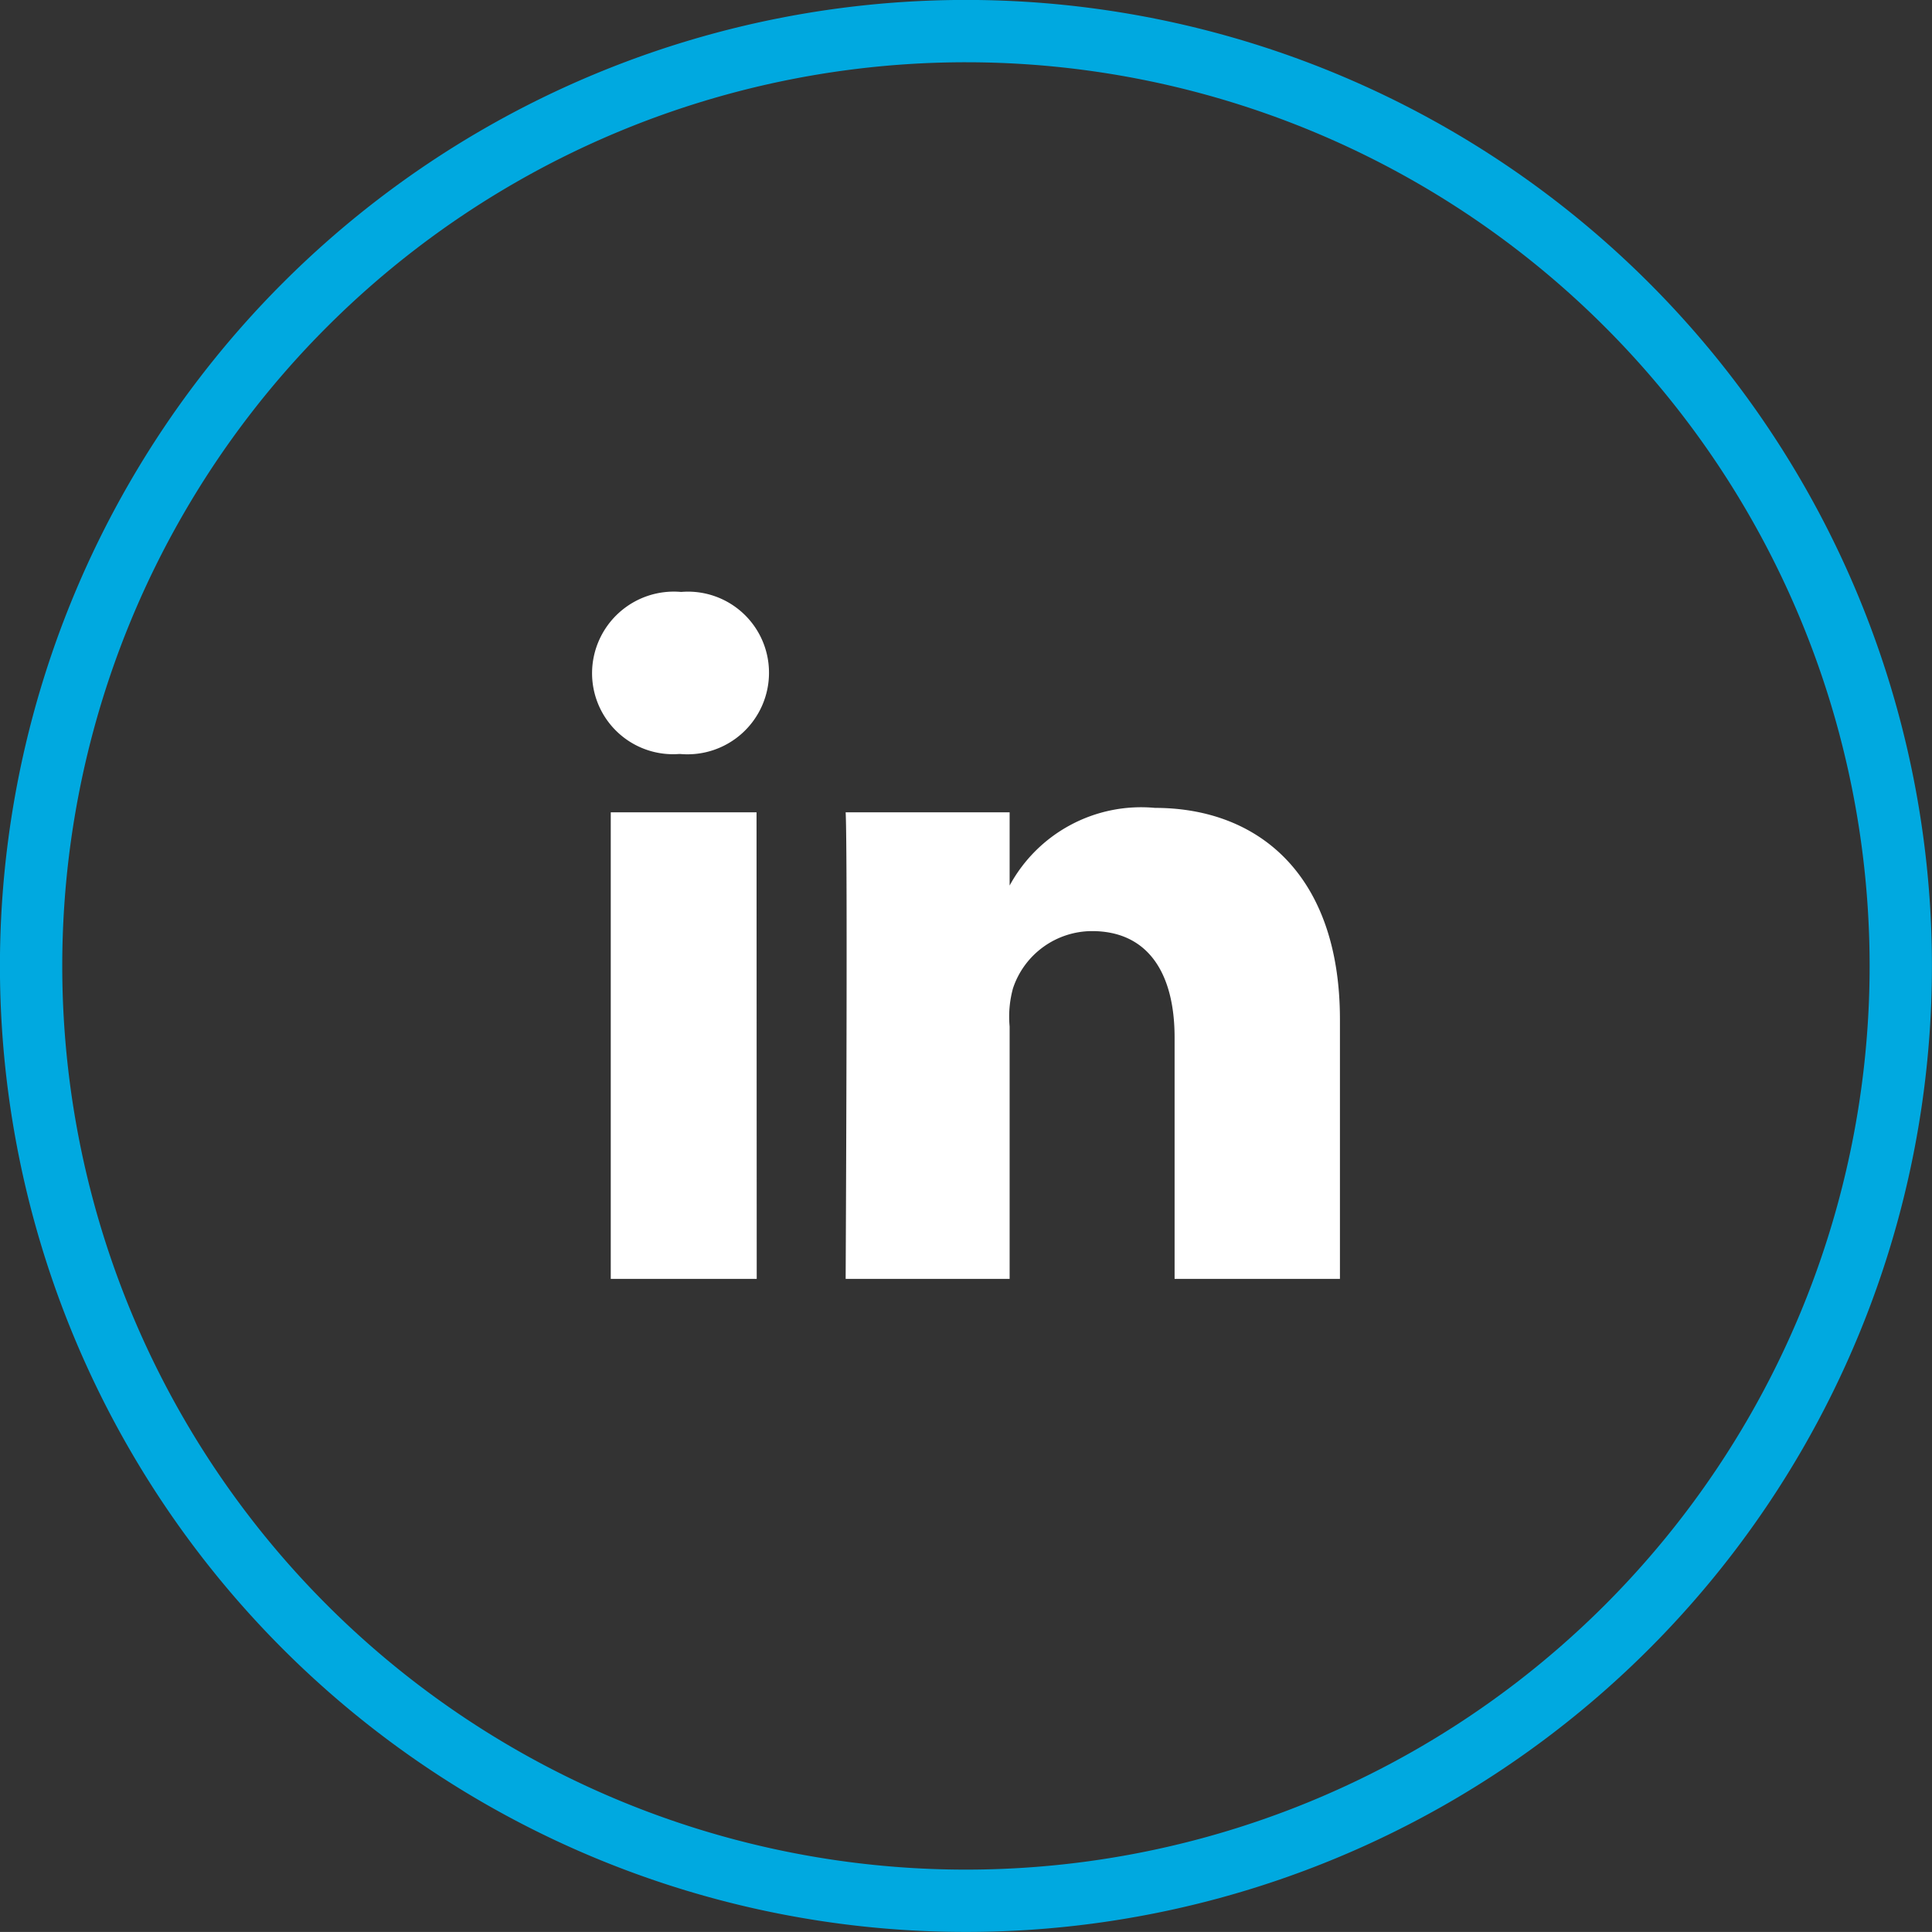
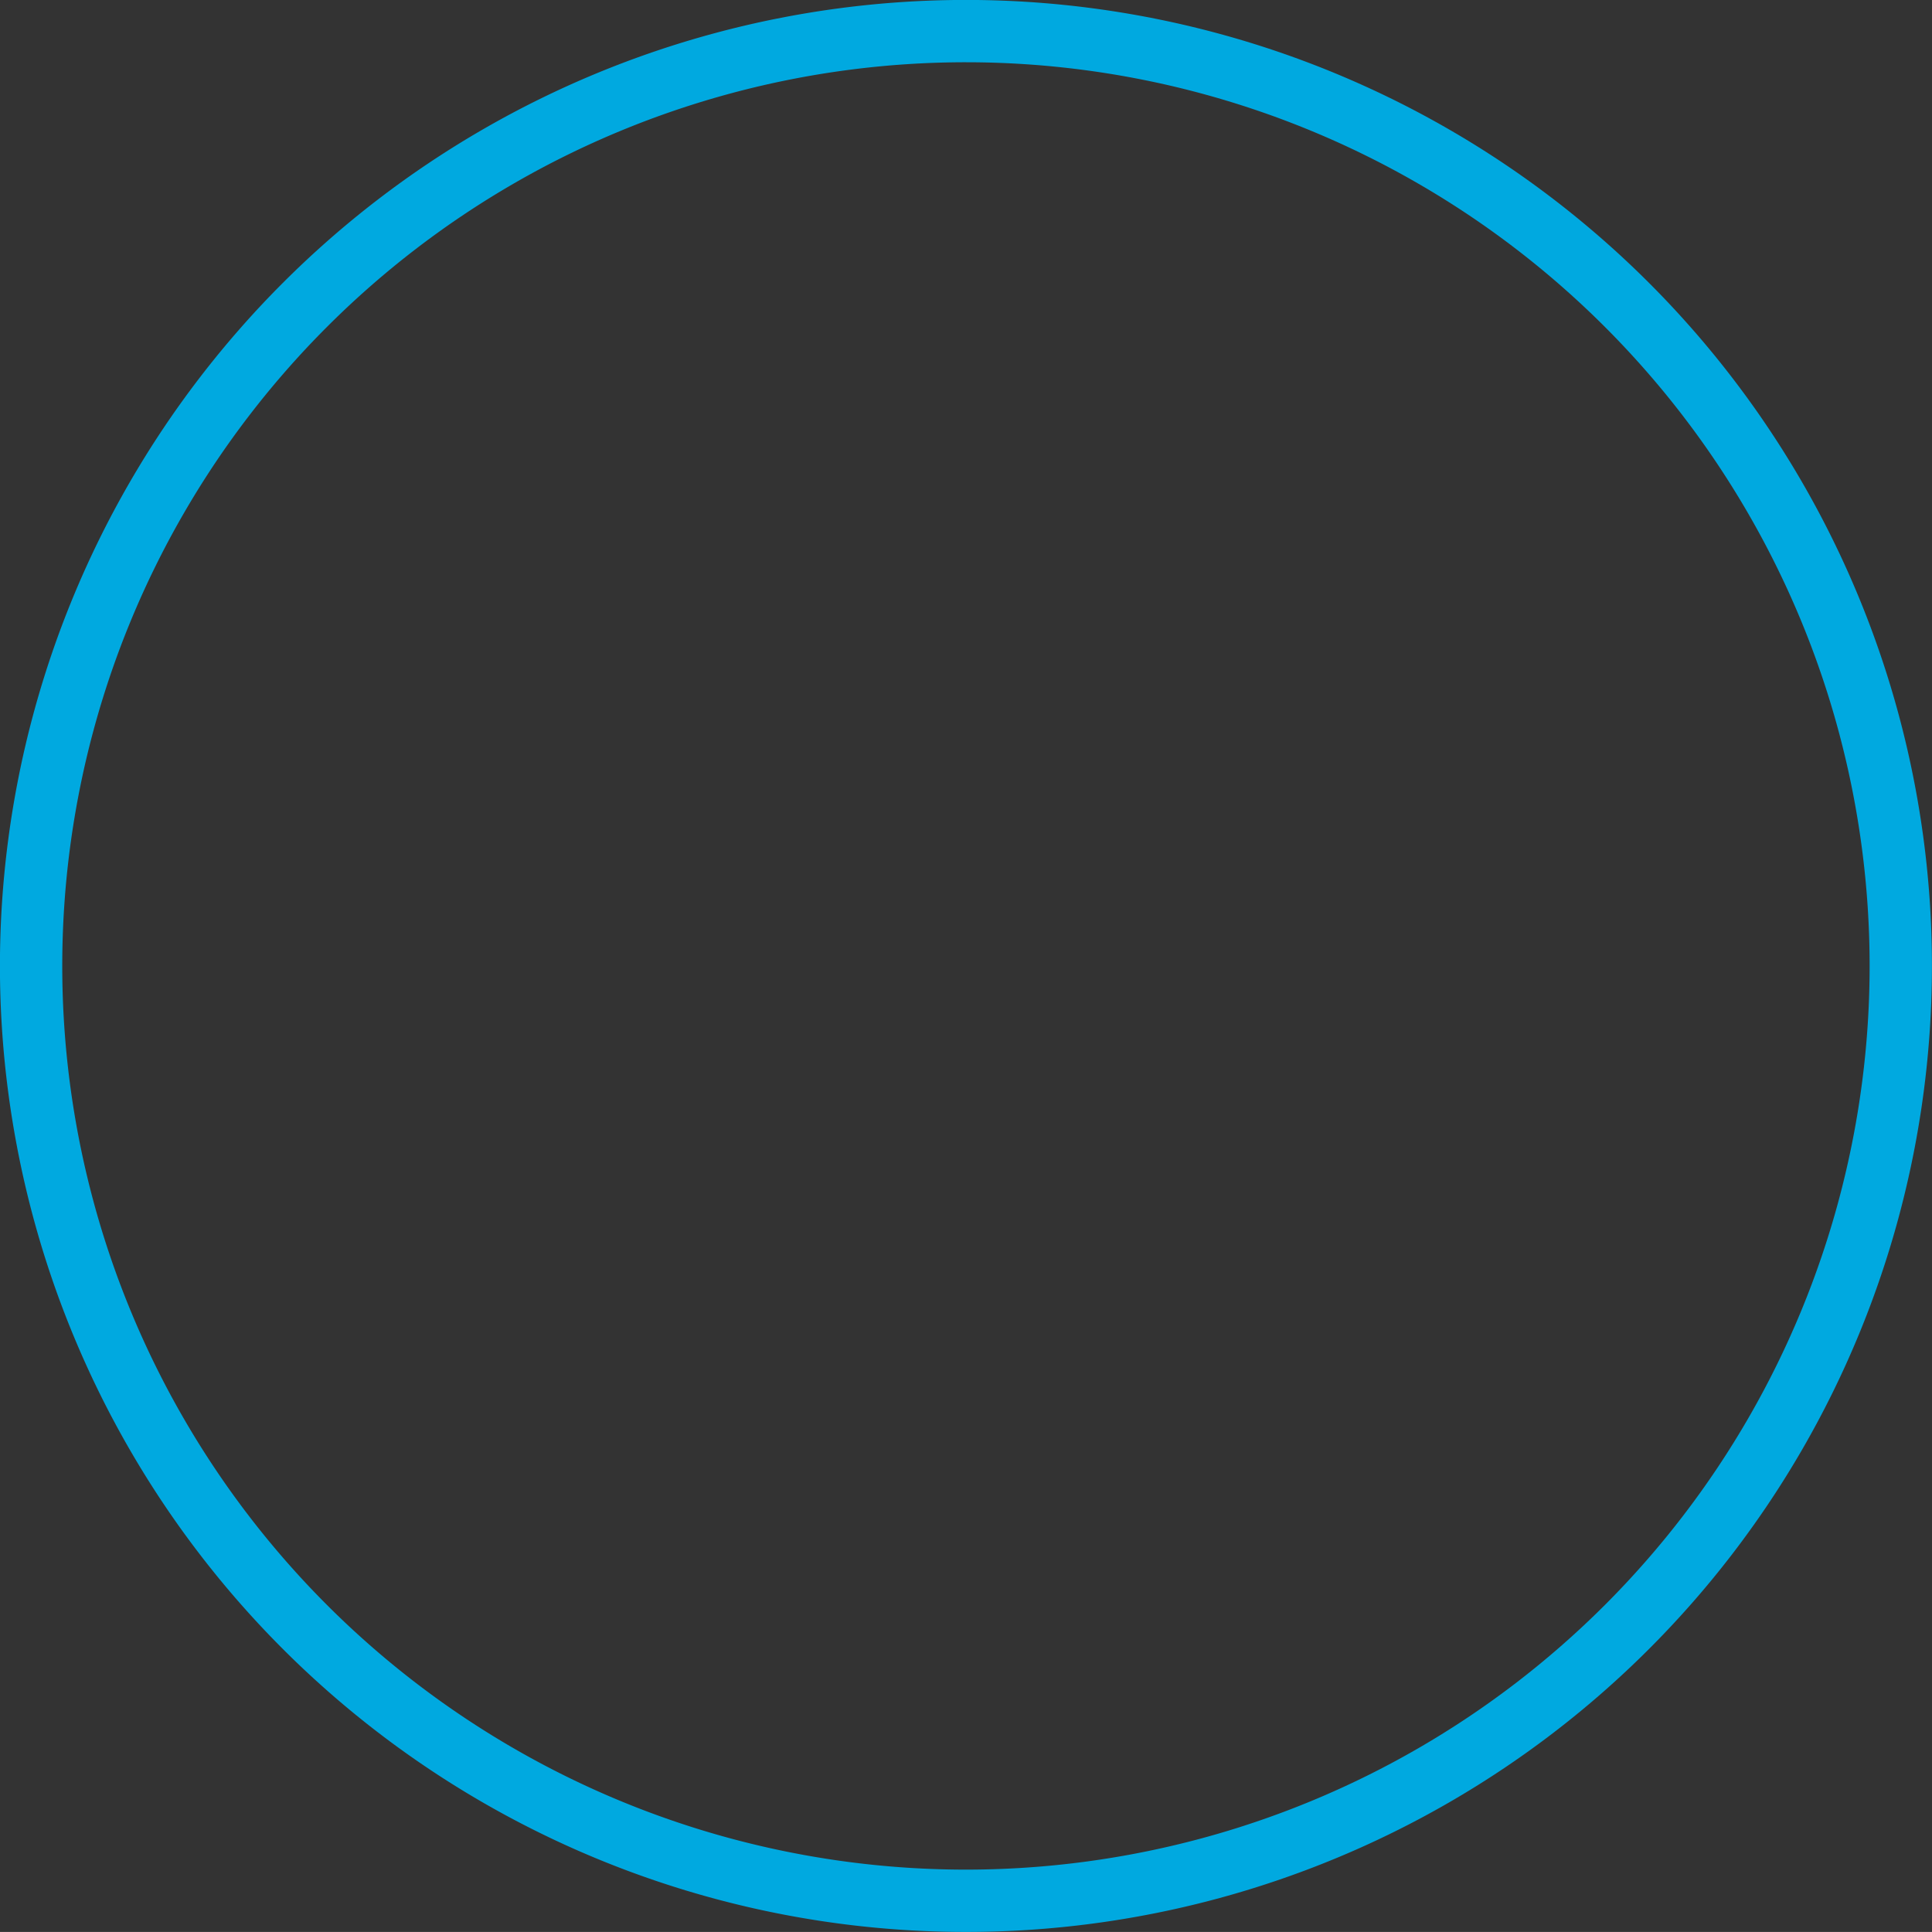
<svg xmlns="http://www.w3.org/2000/svg" width="31" height="30.999" viewBox="0 0 31 30.999">
  <rect x="0" y="0" width="31" height="30.999" fill="#333333" stroke="none" />
  <g id="Grupo_16228" data-name="Grupo 16228" transform="translate(-1477.5 -43.5)">
    <g id="Grupo_3735" data-name="Grupo 3735" transform="translate(1499 64.02)">
-       <path id="Trazado_486" data-name="Trazado 486" d="M0,0H-2.653V-3.874c0-1.014-.414-1.706-1.326-1.706a1.34,1.34,0,0,0-1.267.918A1.713,1.713,0,0,0-5.3-4.05V0H-7.931s.035-6.861,0-7.486H-5.3v1.175A2.4,2.4,0,0,1-2.968-7.557C-1.306-7.557,0-6.481,0-4.162ZM-10.587-8.422H-10.6a1.3,1.3,0,0,1-1.4-1.3,1.312,1.312,0,0,1,1.429-1.3,1.3,1.3,0,0,1,1.41,1.3,1.308,1.308,0,0,1-1.426,1.3M-9.358,0H-11.7V-7.486h2.339Z" fill="#fff" />
-     </g>
+       </g>
    <g id="Grupo_3738" data-name="Grupo 3738" transform="translate(1490.743 69.486)">
      <path id="Trazado_636" data-name="Trazado 636" d="M2.256,4.513a15,15,0,0,0,15-15,15,15,0,0,0-15-15,15,15,0,0,0-15,15,15,15,0,0,0,15,15" transform="translate(0 0)" fill="none" stroke="#00a9e0" stroke-width="1" />
    </g>
  </g>
</svg>